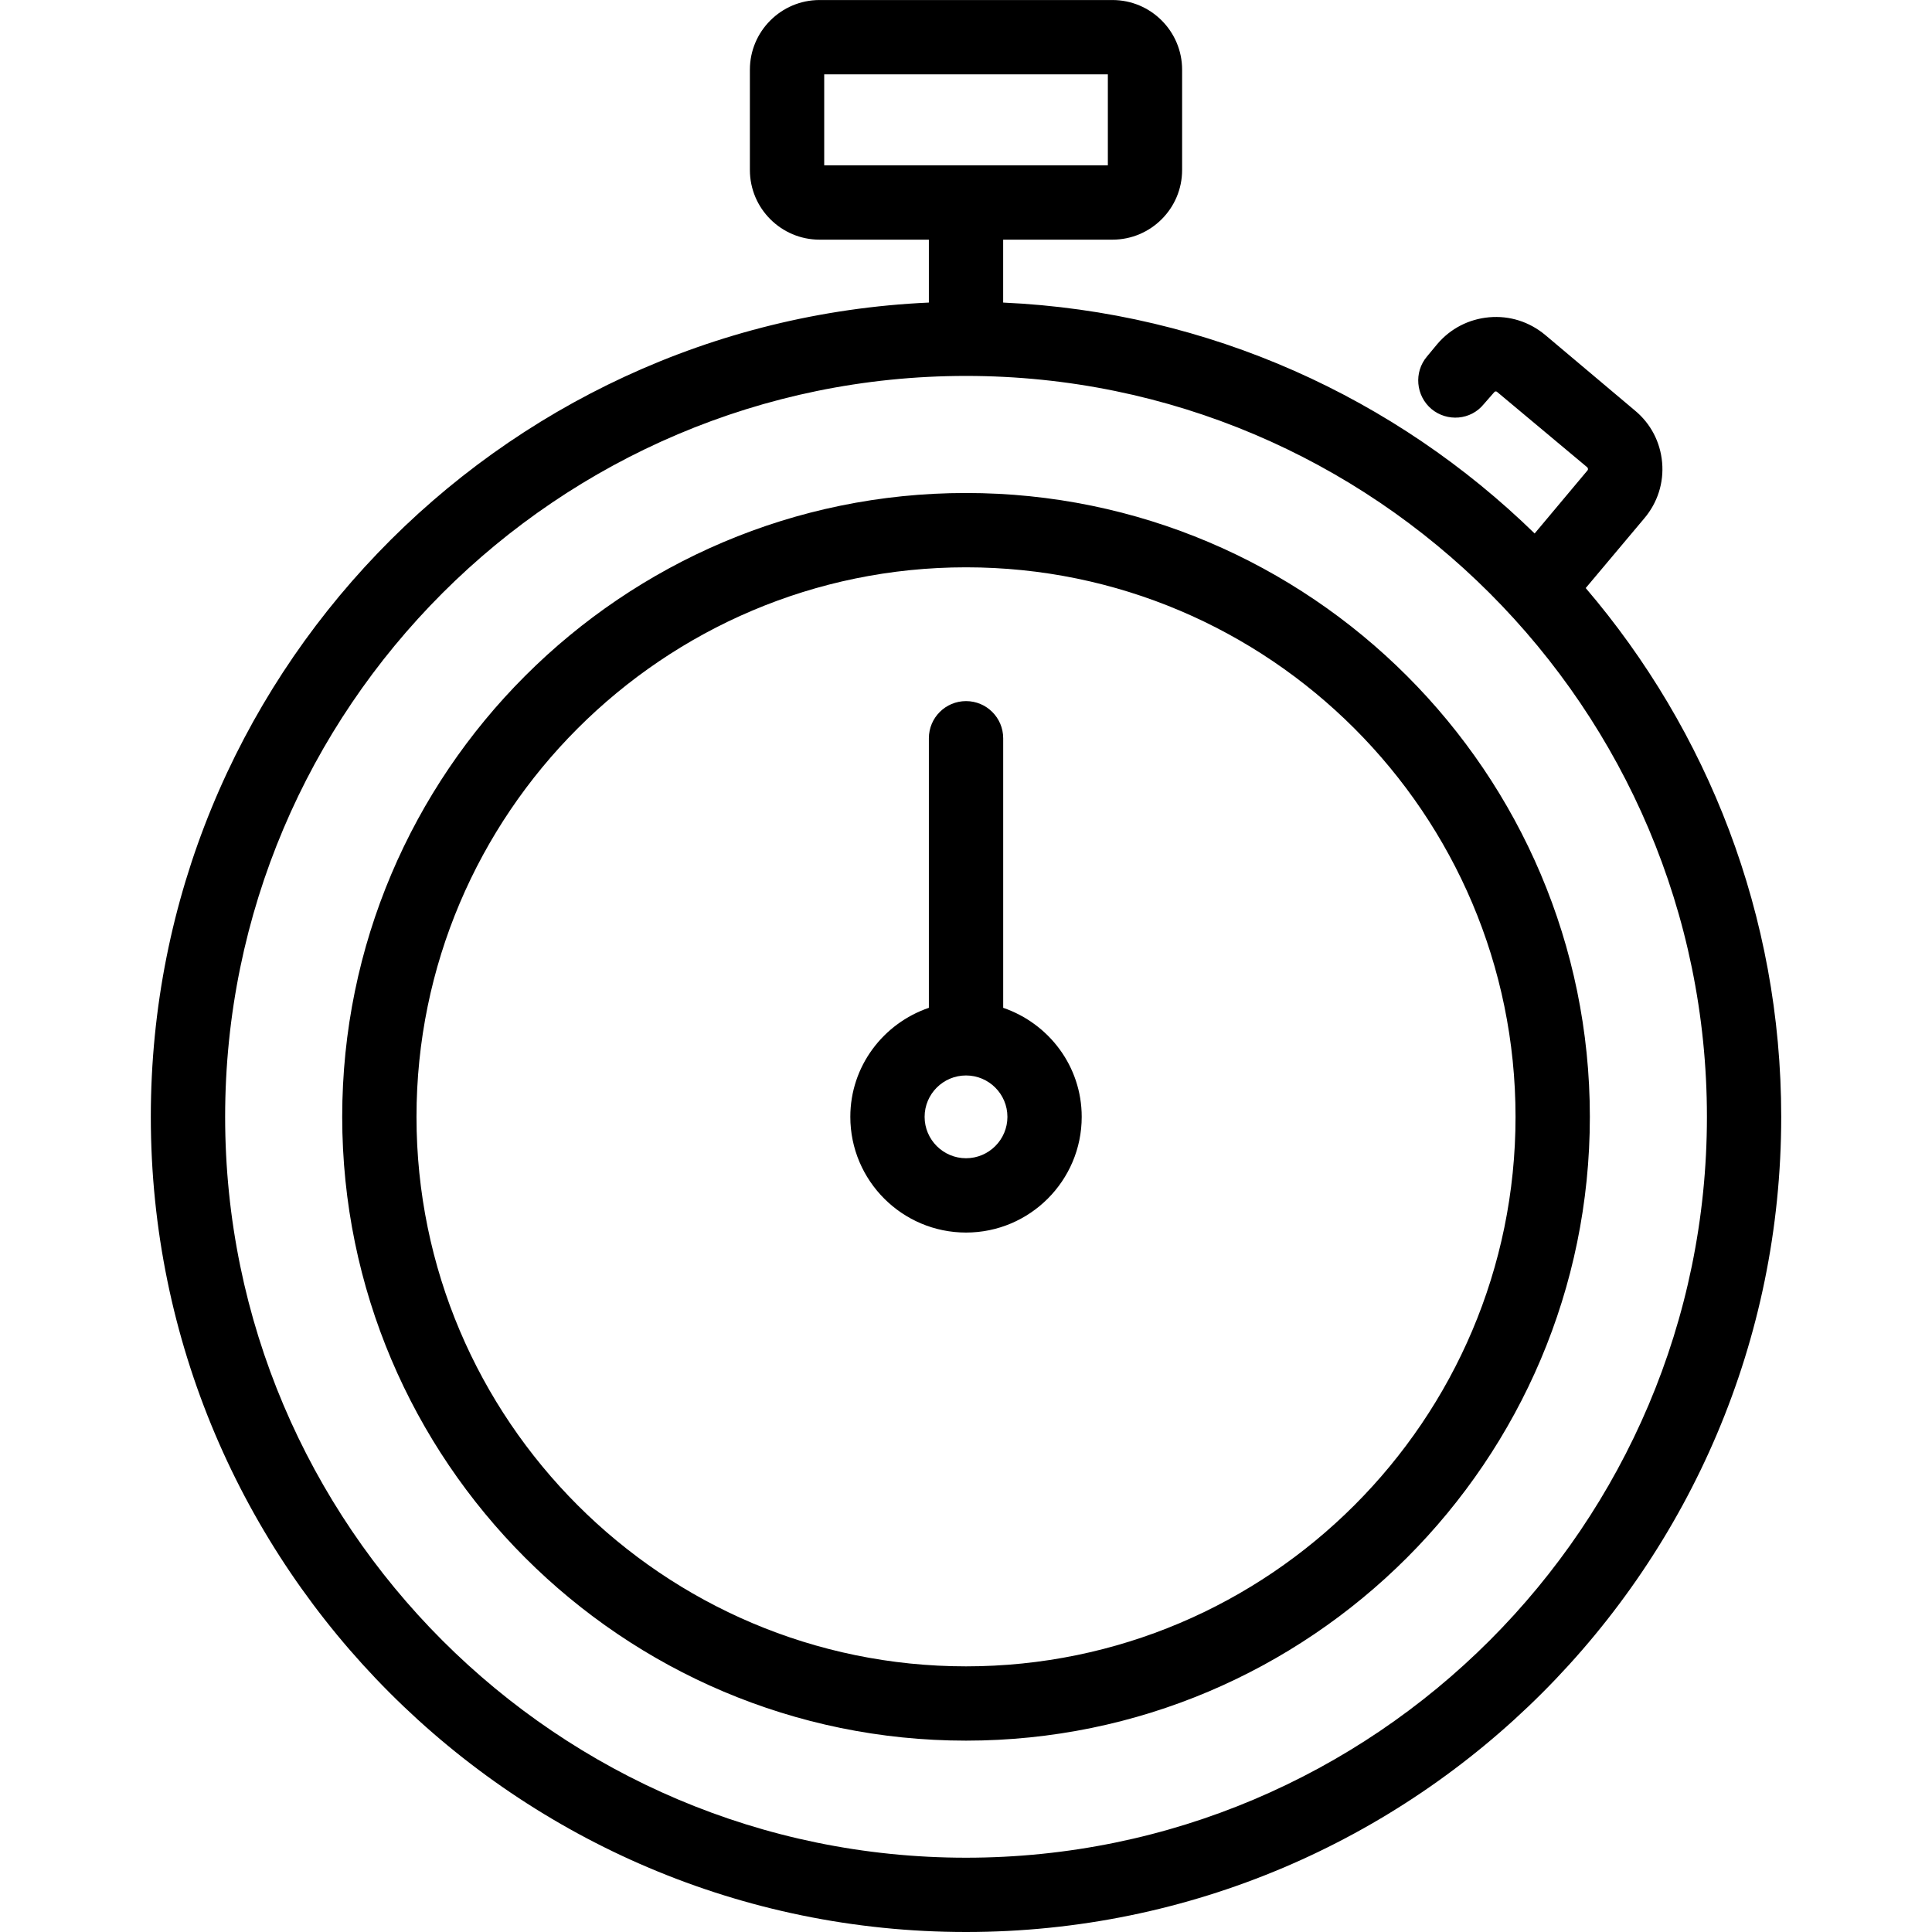
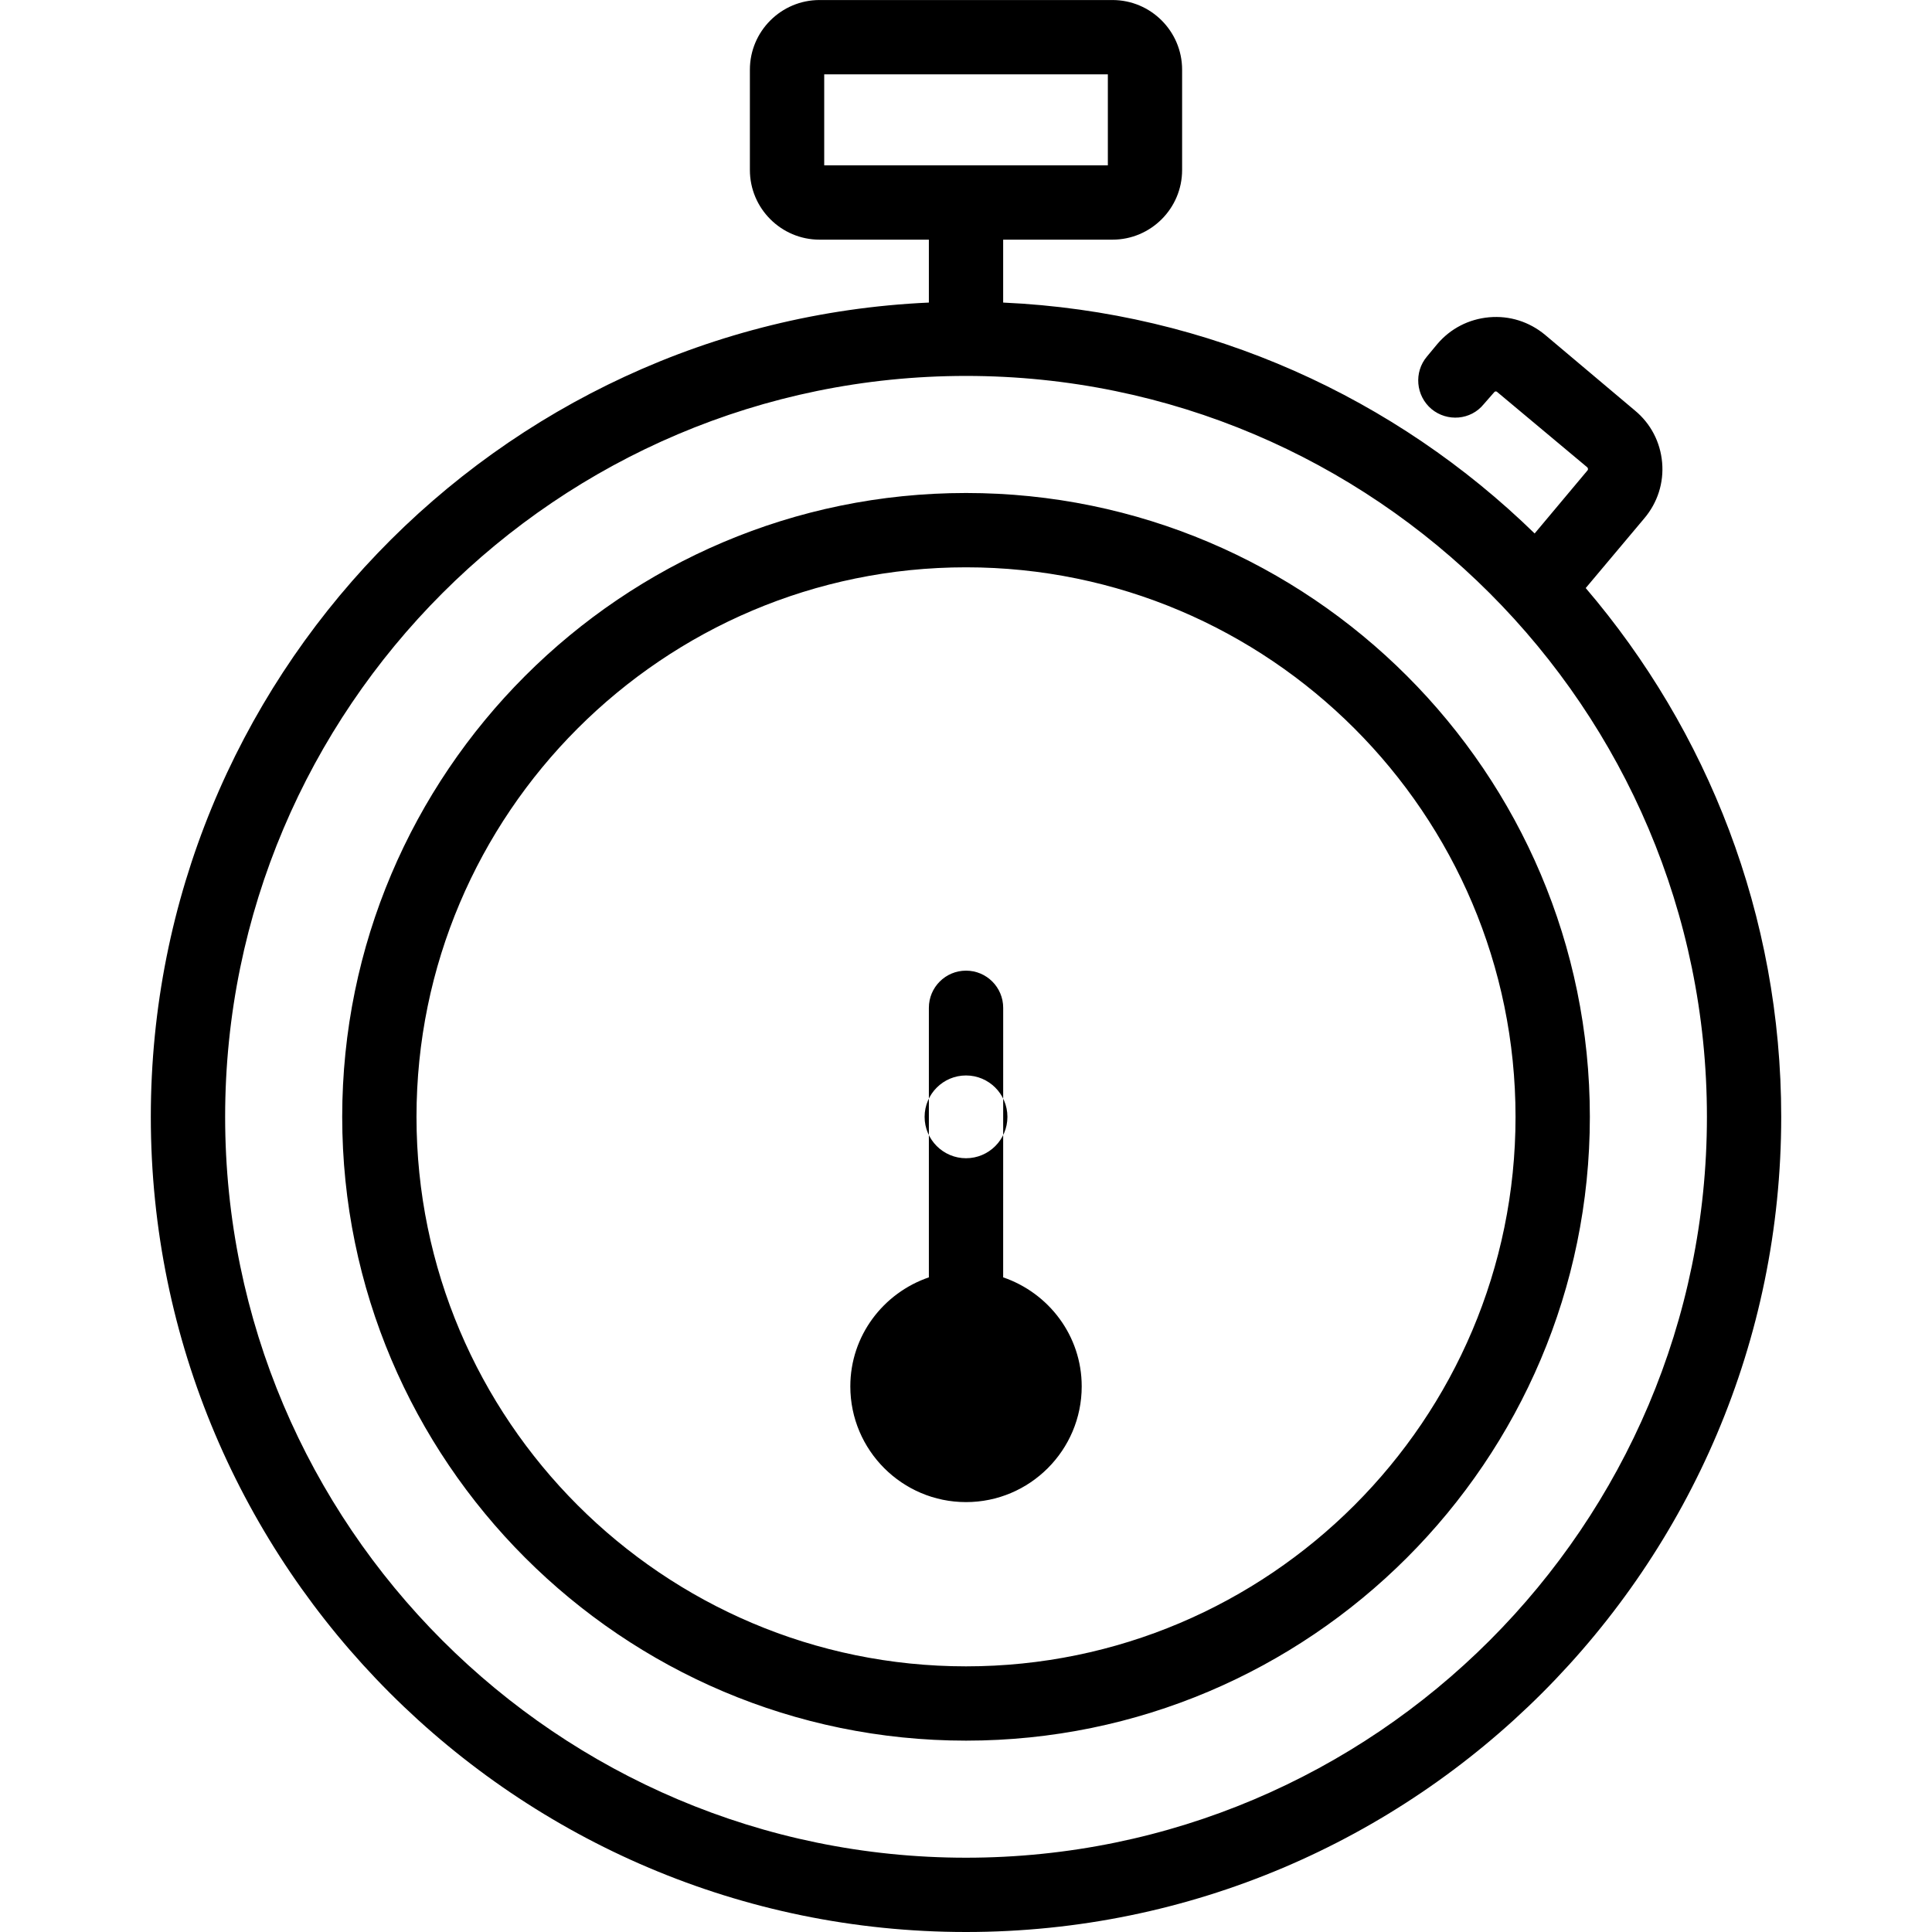
<svg xmlns="http://www.w3.org/2000/svg" viewBox="0 0 64 64" id="Layer_1">
-   <path d="m52.529 19.48 1.941-2.31c.44-.52.65-1.18.59-1.85-.06-.68-.38-1.29-.9-1.72l-2.98-2.51c-.52-.43-1.17-.64-1.85-.58-.67.06-1.28.37-1.72.89l-.34.41c-.44.52-.37 1.3.15 1.74.52.43 1.3.37 1.73-.16l.35-.4c.02-.03.07-.03.09-.01l2.99 2.5c.03.03.03.08.01.1l-1.753 2.092c-4.595-4.48-10.772-7.341-17.606-7.649v-2.084h3.62c1.273 0 2.308-1.035 2.308-2.308v-3.322c-0-1.273-1.036-2.308-2.308-2.308h-9.702c-1.273 0-2.308 1.036-2.308 2.308v3.322c0 1.273 1.036 2.308 2.308 2.308h3.621v2.084c-14.321.646-25.774 12.495-25.774 26.973 0 14.89 12.114 27.004 27.005 27.004 14.89 0 27.004-12.114 27.004-27.004 0-6.68-2.443-12.796-6.476-17.516zm-25.226-17.018h9.396v3.015h-9.396zm4.698 59.077c-13.533 0-24.543-11.01-24.543-24.543s11.01-24.543 24.543-24.543 24.543 11.01 24.543 24.543-11.01 24.543-24.543 24.543zm0-45.208c-11.395 0-20.665 9.27-20.665 20.665 0 11.395 9.271 20.665 20.665 20.665s20.665-9.27 20.665-20.665c0-11.395-9.27-20.665-20.665-20.665zm0 38.869c-10.037 0-18.204-8.166-18.204-18.203s8.166-18.204 18.204-18.204c10.037 0 18.203 8.166 18.203 18.204s-8.166 18.203-18.203 18.203zm1.231-21.815v-8.929c0-.68-.551-1.231-1.231-1.231s-1.231.551-1.231 1.231v8.929c-1.508.516-2.602 1.931-2.602 3.612 0 2.114 1.719 3.833 3.833 3.833 2.113 0 3.832-1.719 3.832-3.833-0-1.681-1.094-3.096-2.602-3.612zm-1.231 4.983c-.756 0-1.372-.615-1.372-1.371s.615-1.371 1.372-1.371c.756 0 1.371.615 1.371 1.371s-.615 1.371-1.371 1.371z" />
+   <path d="m52.529 19.48 1.941-2.31c.44-.52.65-1.18.59-1.85-.06-.68-.38-1.29-.9-1.72l-2.98-2.51c-.52-.43-1.17-.64-1.85-.58-.67.06-1.28.37-1.72.89l-.34.41c-.44.52-.37 1.3.15 1.74.52.43 1.3.37 1.73-.16l.35-.4c.02-.03.07-.03.09-.01l2.99 2.5c.03.03.03.08.01.1l-1.753 2.092c-4.595-4.48-10.772-7.341-17.606-7.649v-2.084h3.62c1.273 0 2.308-1.035 2.308-2.308v-3.322c-0-1.273-1.036-2.308-2.308-2.308h-9.702c-1.273 0-2.308 1.036-2.308 2.308v3.322c0 1.273 1.036 2.308 2.308 2.308h3.621v2.084c-14.321.646-25.774 12.495-25.774 26.973 0 14.89 12.114 27.004 27.005 27.004 14.89 0 27.004-12.114 27.004-27.004 0-6.68-2.443-12.796-6.476-17.516zm-25.226-17.018h9.396v3.015h-9.396zm4.698 59.077c-13.533 0-24.543-11.01-24.543-24.543s11.01-24.543 24.543-24.543 24.543 11.01 24.543 24.543-11.01 24.543-24.543 24.543zm0-45.208c-11.395 0-20.665 9.27-20.665 20.665 0 11.395 9.271 20.665 20.665 20.665s20.665-9.27 20.665-20.665c0-11.395-9.27-20.665-20.665-20.665zm0 38.869c-10.037 0-18.204-8.166-18.204-18.203s8.166-18.204 18.204-18.204c10.037 0 18.203 8.166 18.203 18.204s-8.166 18.203-18.203 18.203zm1.231-21.815c0-.68-.551-1.231-1.231-1.231s-1.231.551-1.231 1.231v8.929c-1.508.516-2.602 1.931-2.602 3.612 0 2.114 1.719 3.833 3.833 3.833 2.113 0 3.832-1.719 3.832-3.833-0-1.681-1.094-3.096-2.602-3.612zm-1.231 4.983c-.756 0-1.372-.615-1.372-1.371s.615-1.371 1.372-1.371c.756 0 1.371.615 1.371 1.371s-.615 1.371-1.371 1.371z" />
</svg>